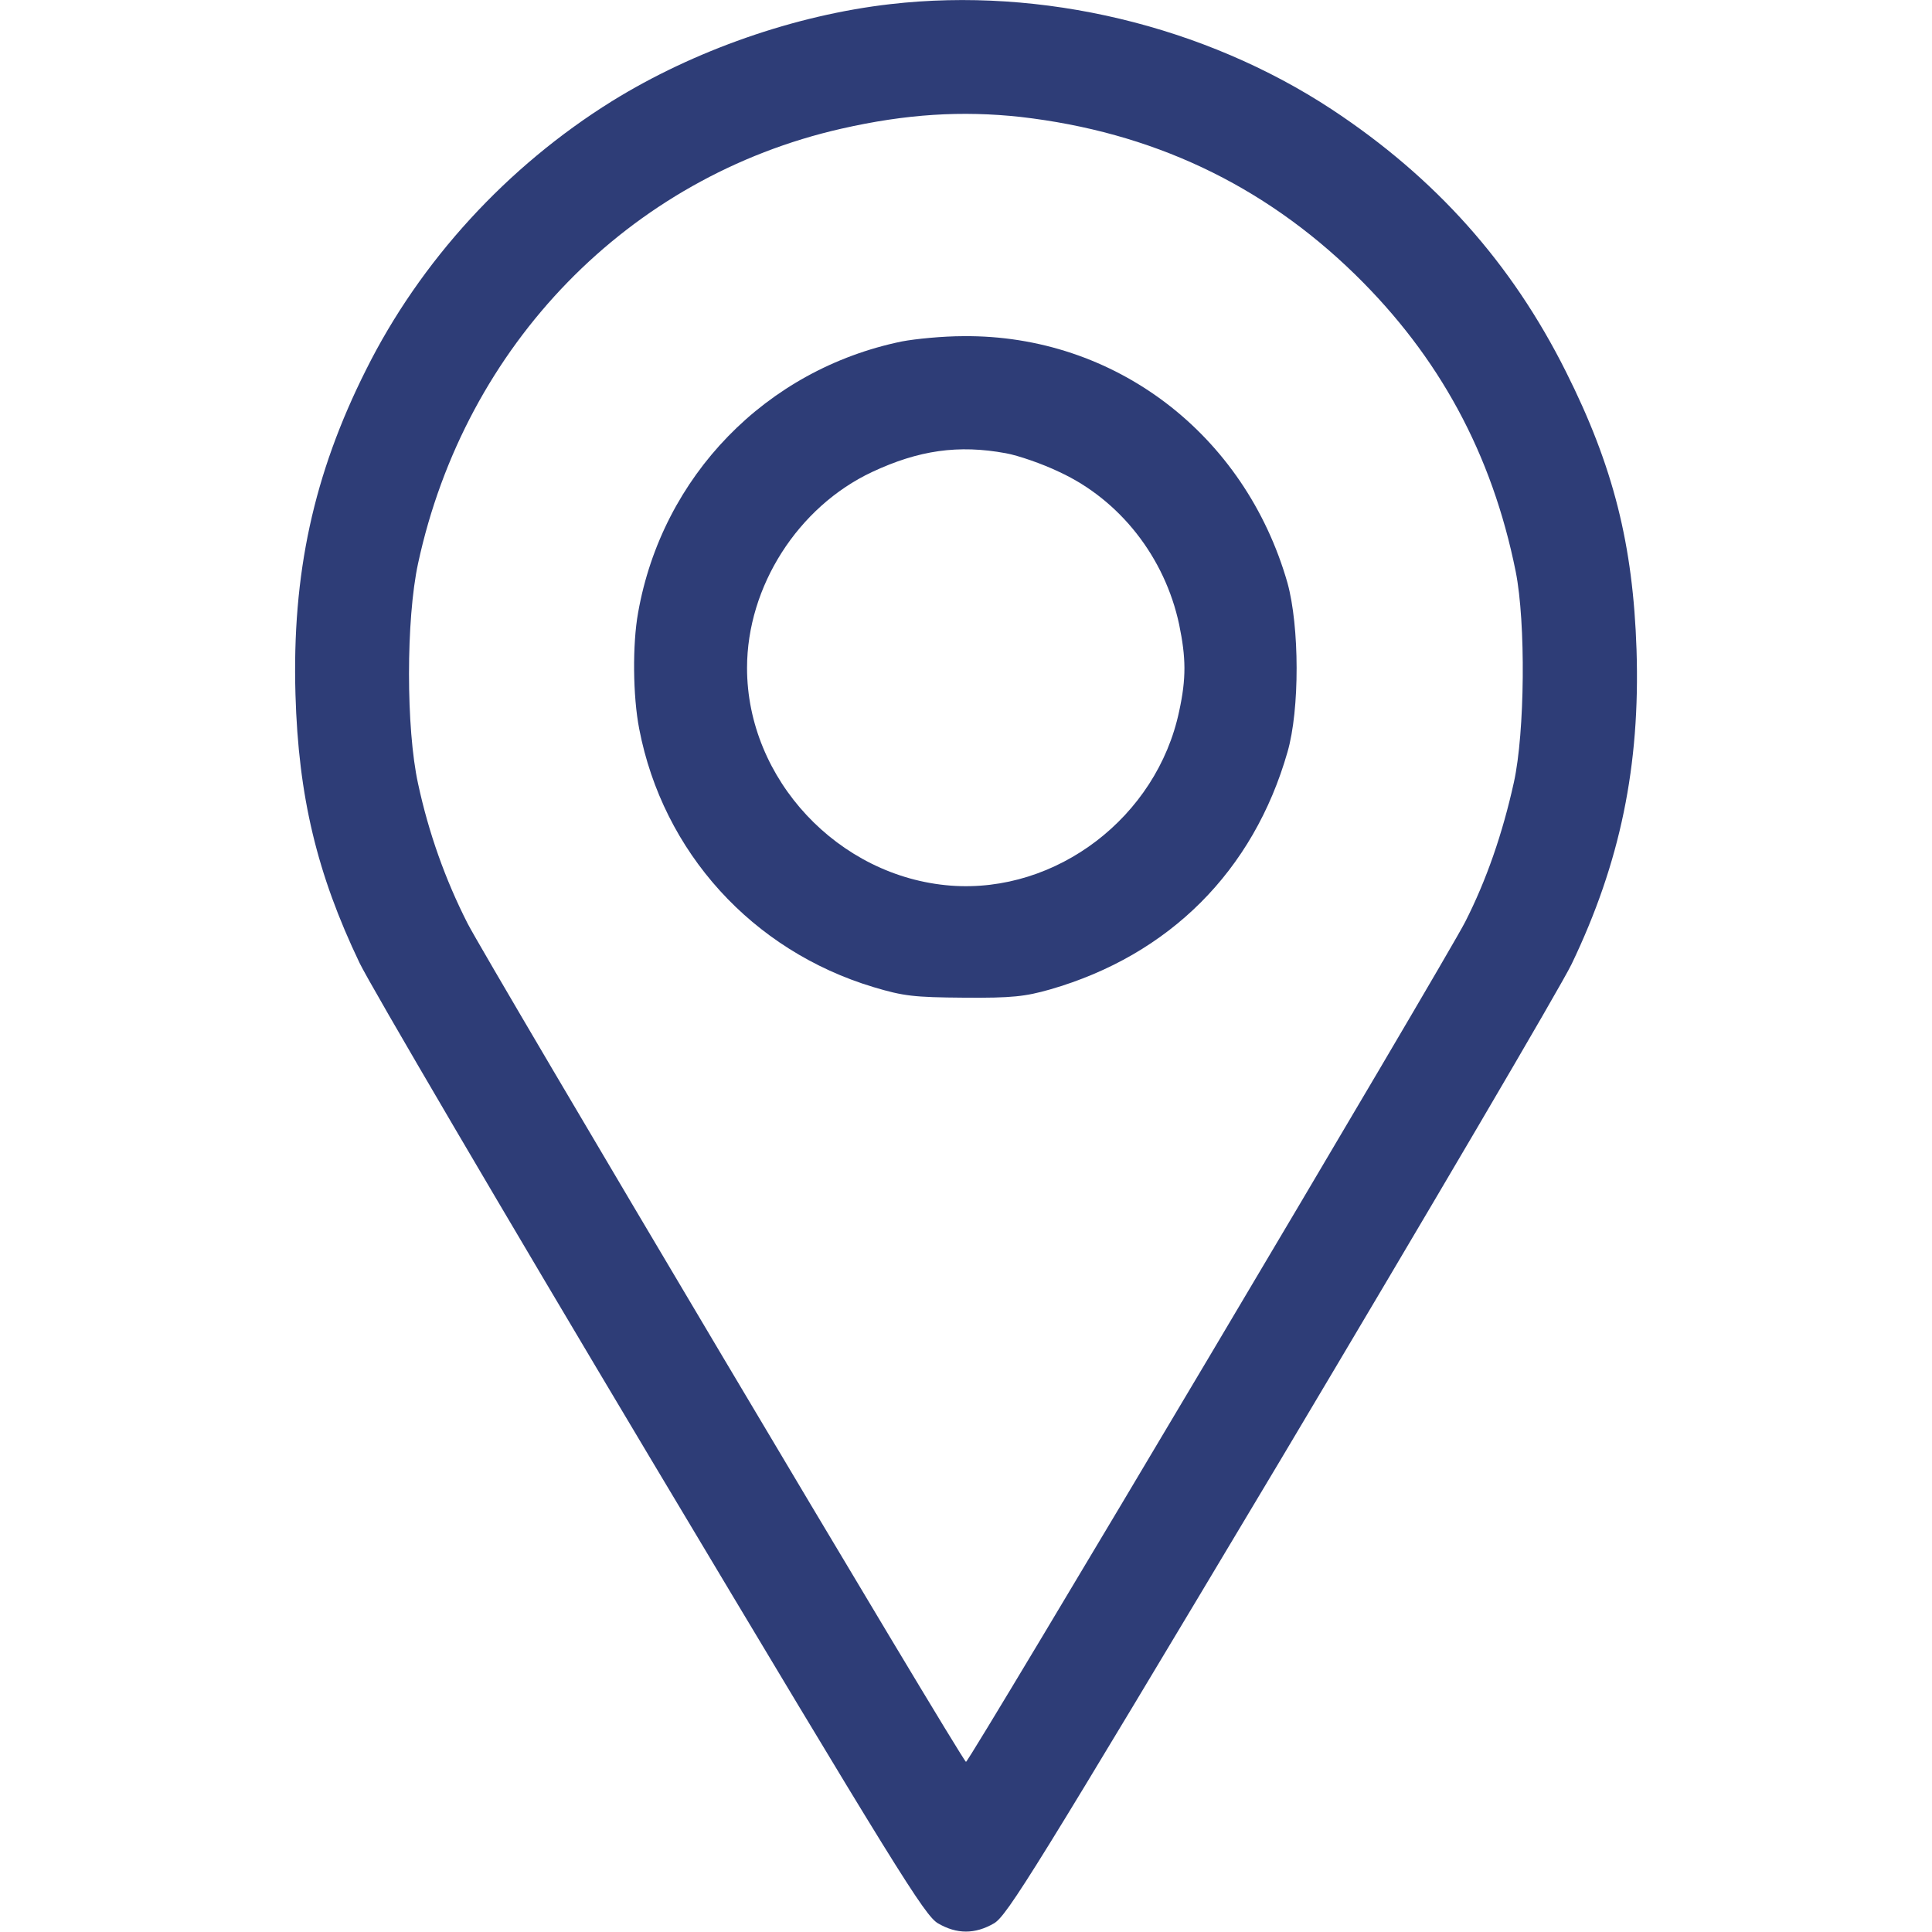
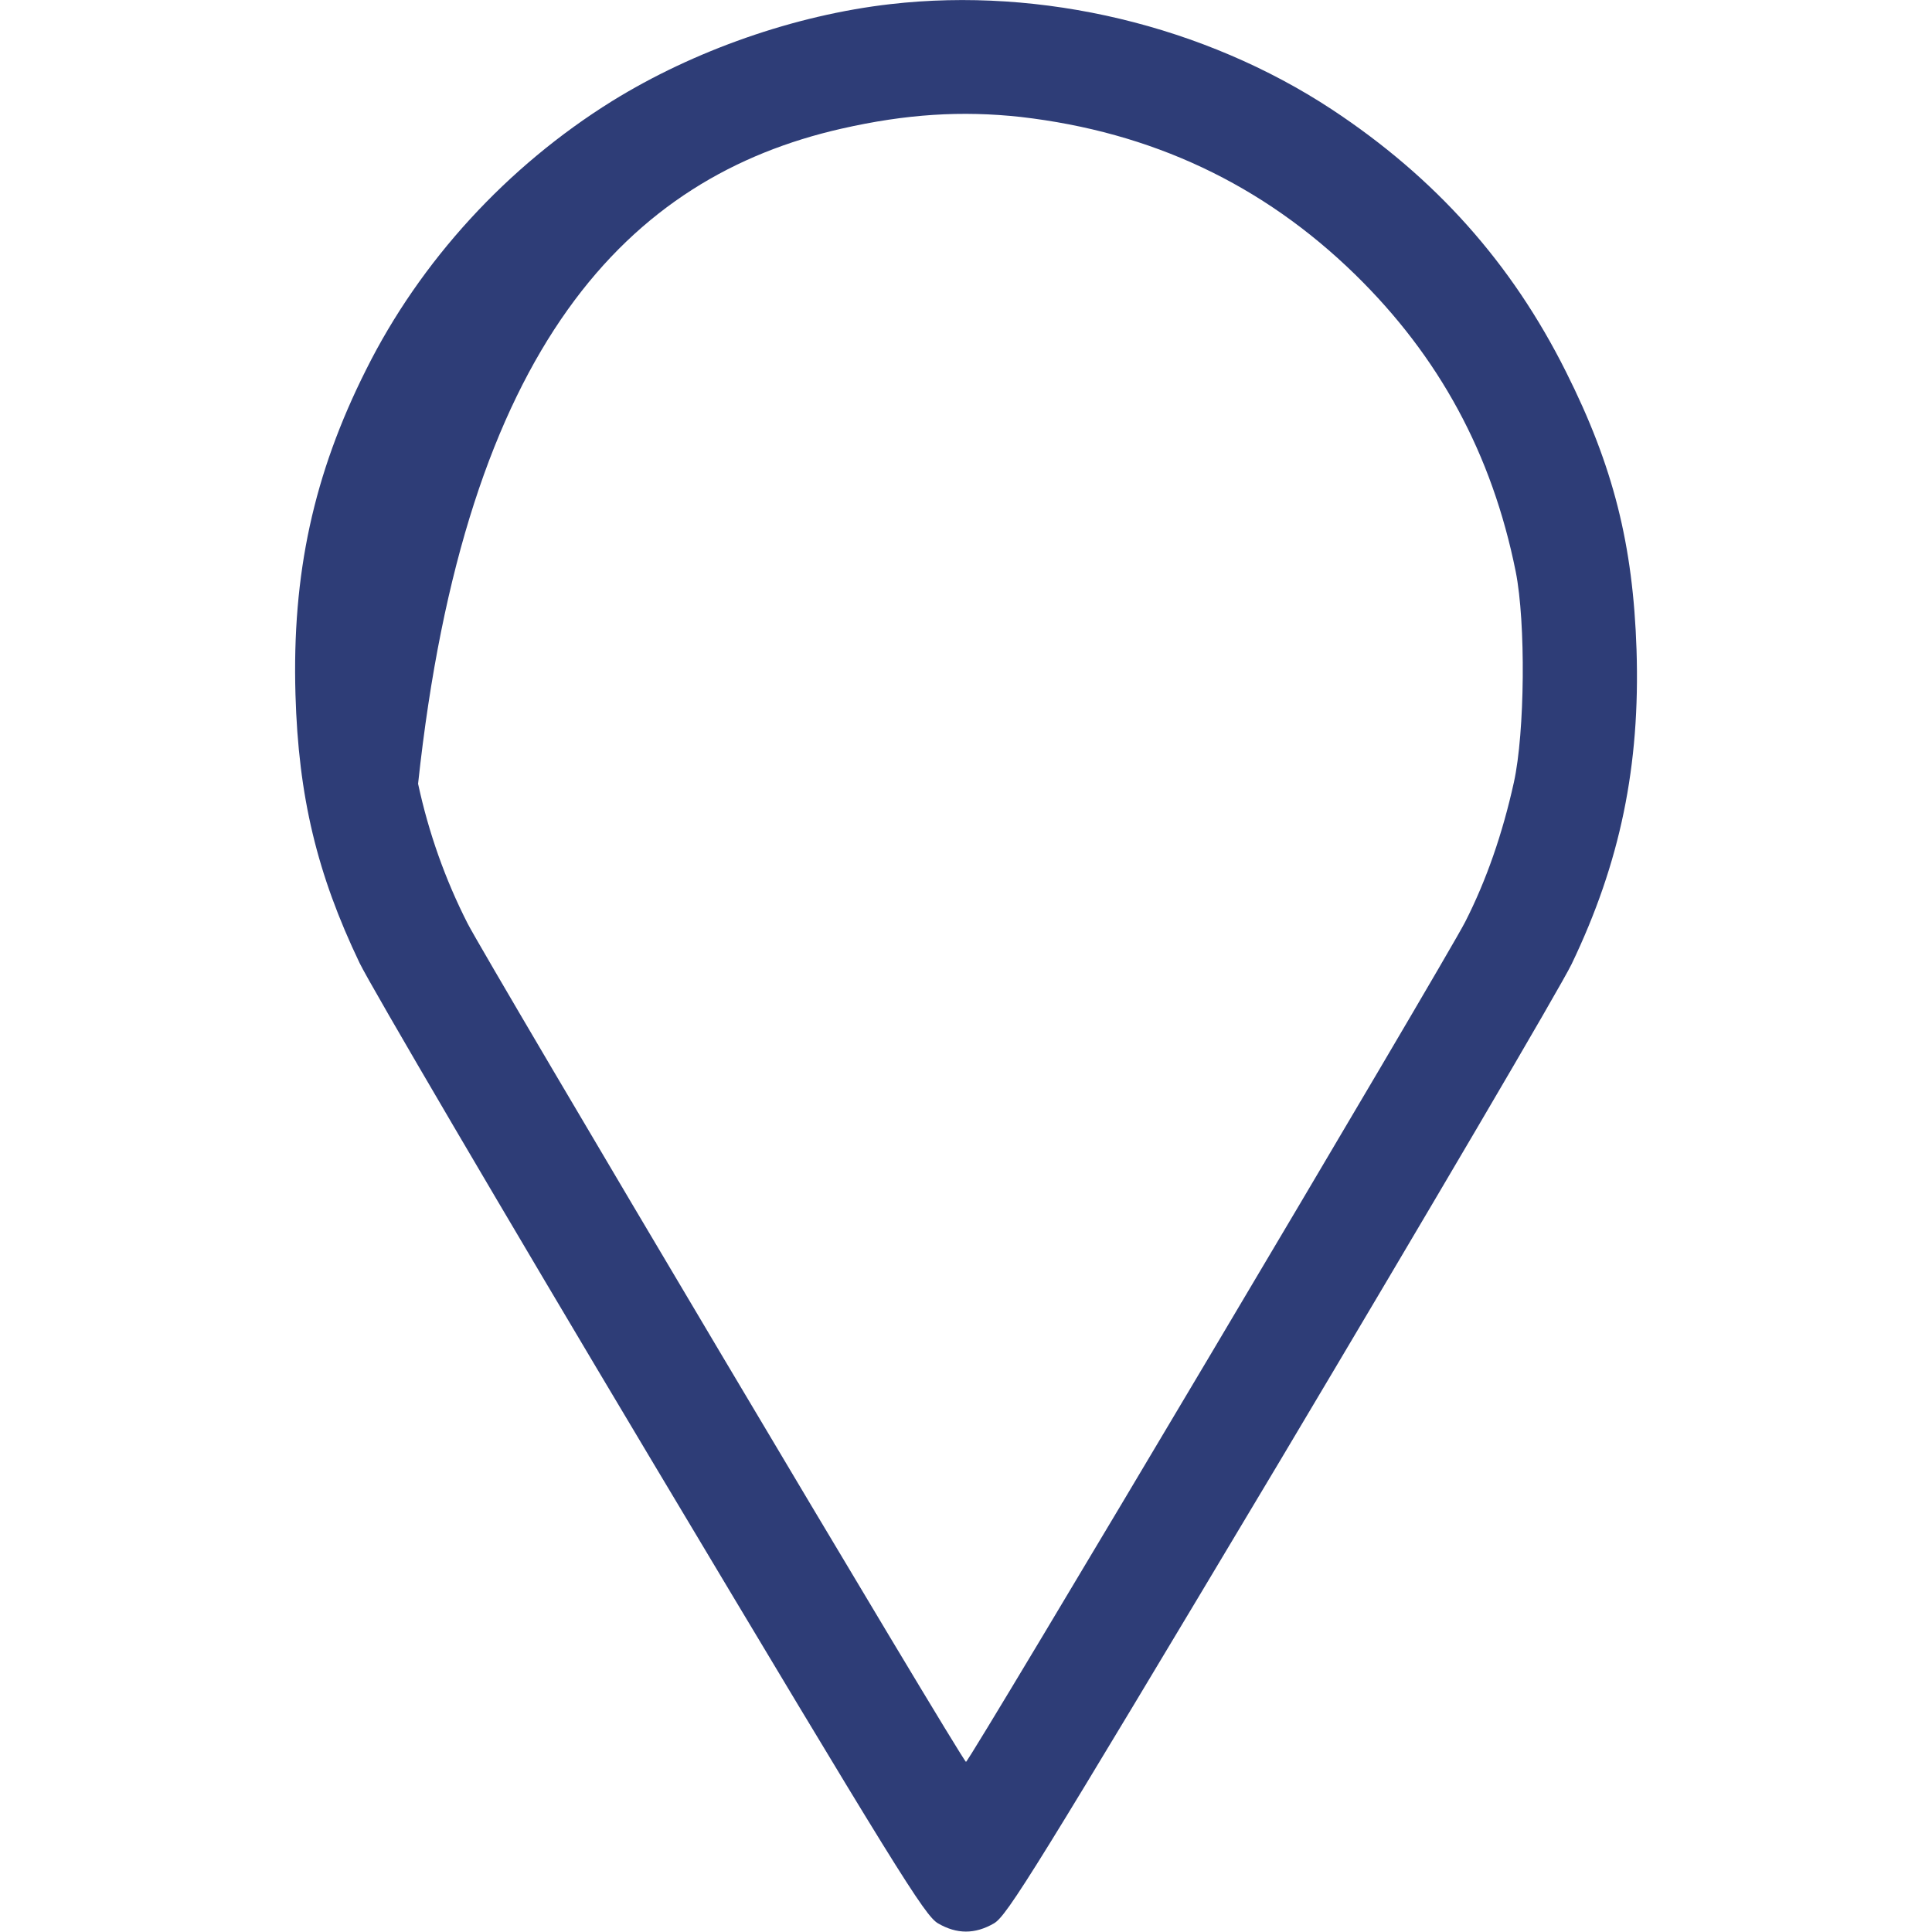
<svg xmlns="http://www.w3.org/2000/svg" width="15" height="15" viewBox="0 0 15 15" fill="none">
-   <path d="M6.914 0.032C6.17 0.117 5.385 0.393 4.752 0.785C3.937 1.292 3.263 2.027 2.842 2.871C2.434 3.683 2.267 4.456 2.294 5.391C2.317 6.185 2.461 6.785 2.792 7.477C2.88 7.658 3.899 9.396 5.059 11.338C6.967 14.531 7.18 14.874 7.283 14.933C7.429 15.018 7.57 15.018 7.717 14.933C7.819 14.874 8.033 14.528 9.94 11.338C11.097 9.396 12.117 7.661 12.202 7.485C12.58 6.697 12.735 5.944 12.706 5.045C12.679 4.23 12.527 3.621 12.158 2.886C11.736 2.042 11.144 1.38 10.341 0.85C9.351 0.199 8.089 -0.103 6.914 0.032ZM7.925 0.908C8.941 1.025 9.802 1.43 10.52 2.13C11.174 2.769 11.584 3.524 11.768 4.438C11.847 4.834 11.839 5.687 11.754 6.073C11.666 6.472 11.54 6.835 11.376 7.157C11.229 7.447 7.526 13.679 7.5 13.679C7.473 13.679 3.773 7.45 3.63 7.169C3.457 6.829 3.328 6.466 3.246 6.085C3.152 5.657 3.152 4.808 3.246 4.374C3.612 2.678 4.881 1.374 6.533 0.999C7.034 0.885 7.468 0.858 7.925 0.908Z" fill="#2E3D77" />
-   <path d="M7.002 2.651C5.947 2.868 5.141 3.697 4.954 4.758C4.91 5.001 4.913 5.405 4.963 5.66C5.147 6.615 5.839 7.38 6.782 7.664C7.016 7.734 7.095 7.743 7.485 7.746C7.857 7.749 7.96 7.737 8.153 7.682C9.079 7.415 9.732 6.762 9.996 5.839C10.092 5.508 10.089 4.863 9.996 4.526C9.665 3.369 8.654 2.599 7.479 2.61C7.321 2.61 7.107 2.631 7.002 2.651ZM7.81 3.519C7.904 3.536 8.094 3.601 8.226 3.665C8.695 3.882 9.044 4.327 9.155 4.849C9.208 5.106 9.211 5.265 9.155 5.522C8.982 6.343 8.203 6.938 7.382 6.876C6.509 6.809 5.8 6.05 5.8 5.186C5.8 4.553 6.196 3.935 6.77 3.665C7.133 3.495 7.441 3.451 7.81 3.519Z" fill="#2E3D77" />
+   <path d="M6.914 0.032C6.17 0.117 5.385 0.393 4.752 0.785C3.937 1.292 3.263 2.027 2.842 2.871C2.434 3.683 2.267 4.456 2.294 5.391C2.317 6.185 2.461 6.785 2.792 7.477C2.88 7.658 3.899 9.396 5.059 11.338C6.967 14.531 7.18 14.874 7.283 14.933C7.429 15.018 7.57 15.018 7.717 14.933C7.819 14.874 8.033 14.528 9.94 11.338C11.097 9.396 12.117 7.661 12.202 7.485C12.58 6.697 12.735 5.944 12.706 5.045C12.679 4.23 12.527 3.621 12.158 2.886C11.736 2.042 11.144 1.38 10.341 0.85C9.351 0.199 8.089 -0.103 6.914 0.032ZM7.925 0.908C8.941 1.025 9.802 1.43 10.52 2.13C11.174 2.769 11.584 3.524 11.768 4.438C11.847 4.834 11.839 5.687 11.754 6.073C11.666 6.472 11.54 6.835 11.376 7.157C11.229 7.447 7.526 13.679 7.5 13.679C7.473 13.679 3.773 7.45 3.63 7.169C3.457 6.829 3.328 6.466 3.246 6.085C3.612 2.678 4.881 1.374 6.533 0.999C7.034 0.885 7.468 0.858 7.925 0.908Z" fill="#2E3D77" />
</svg>